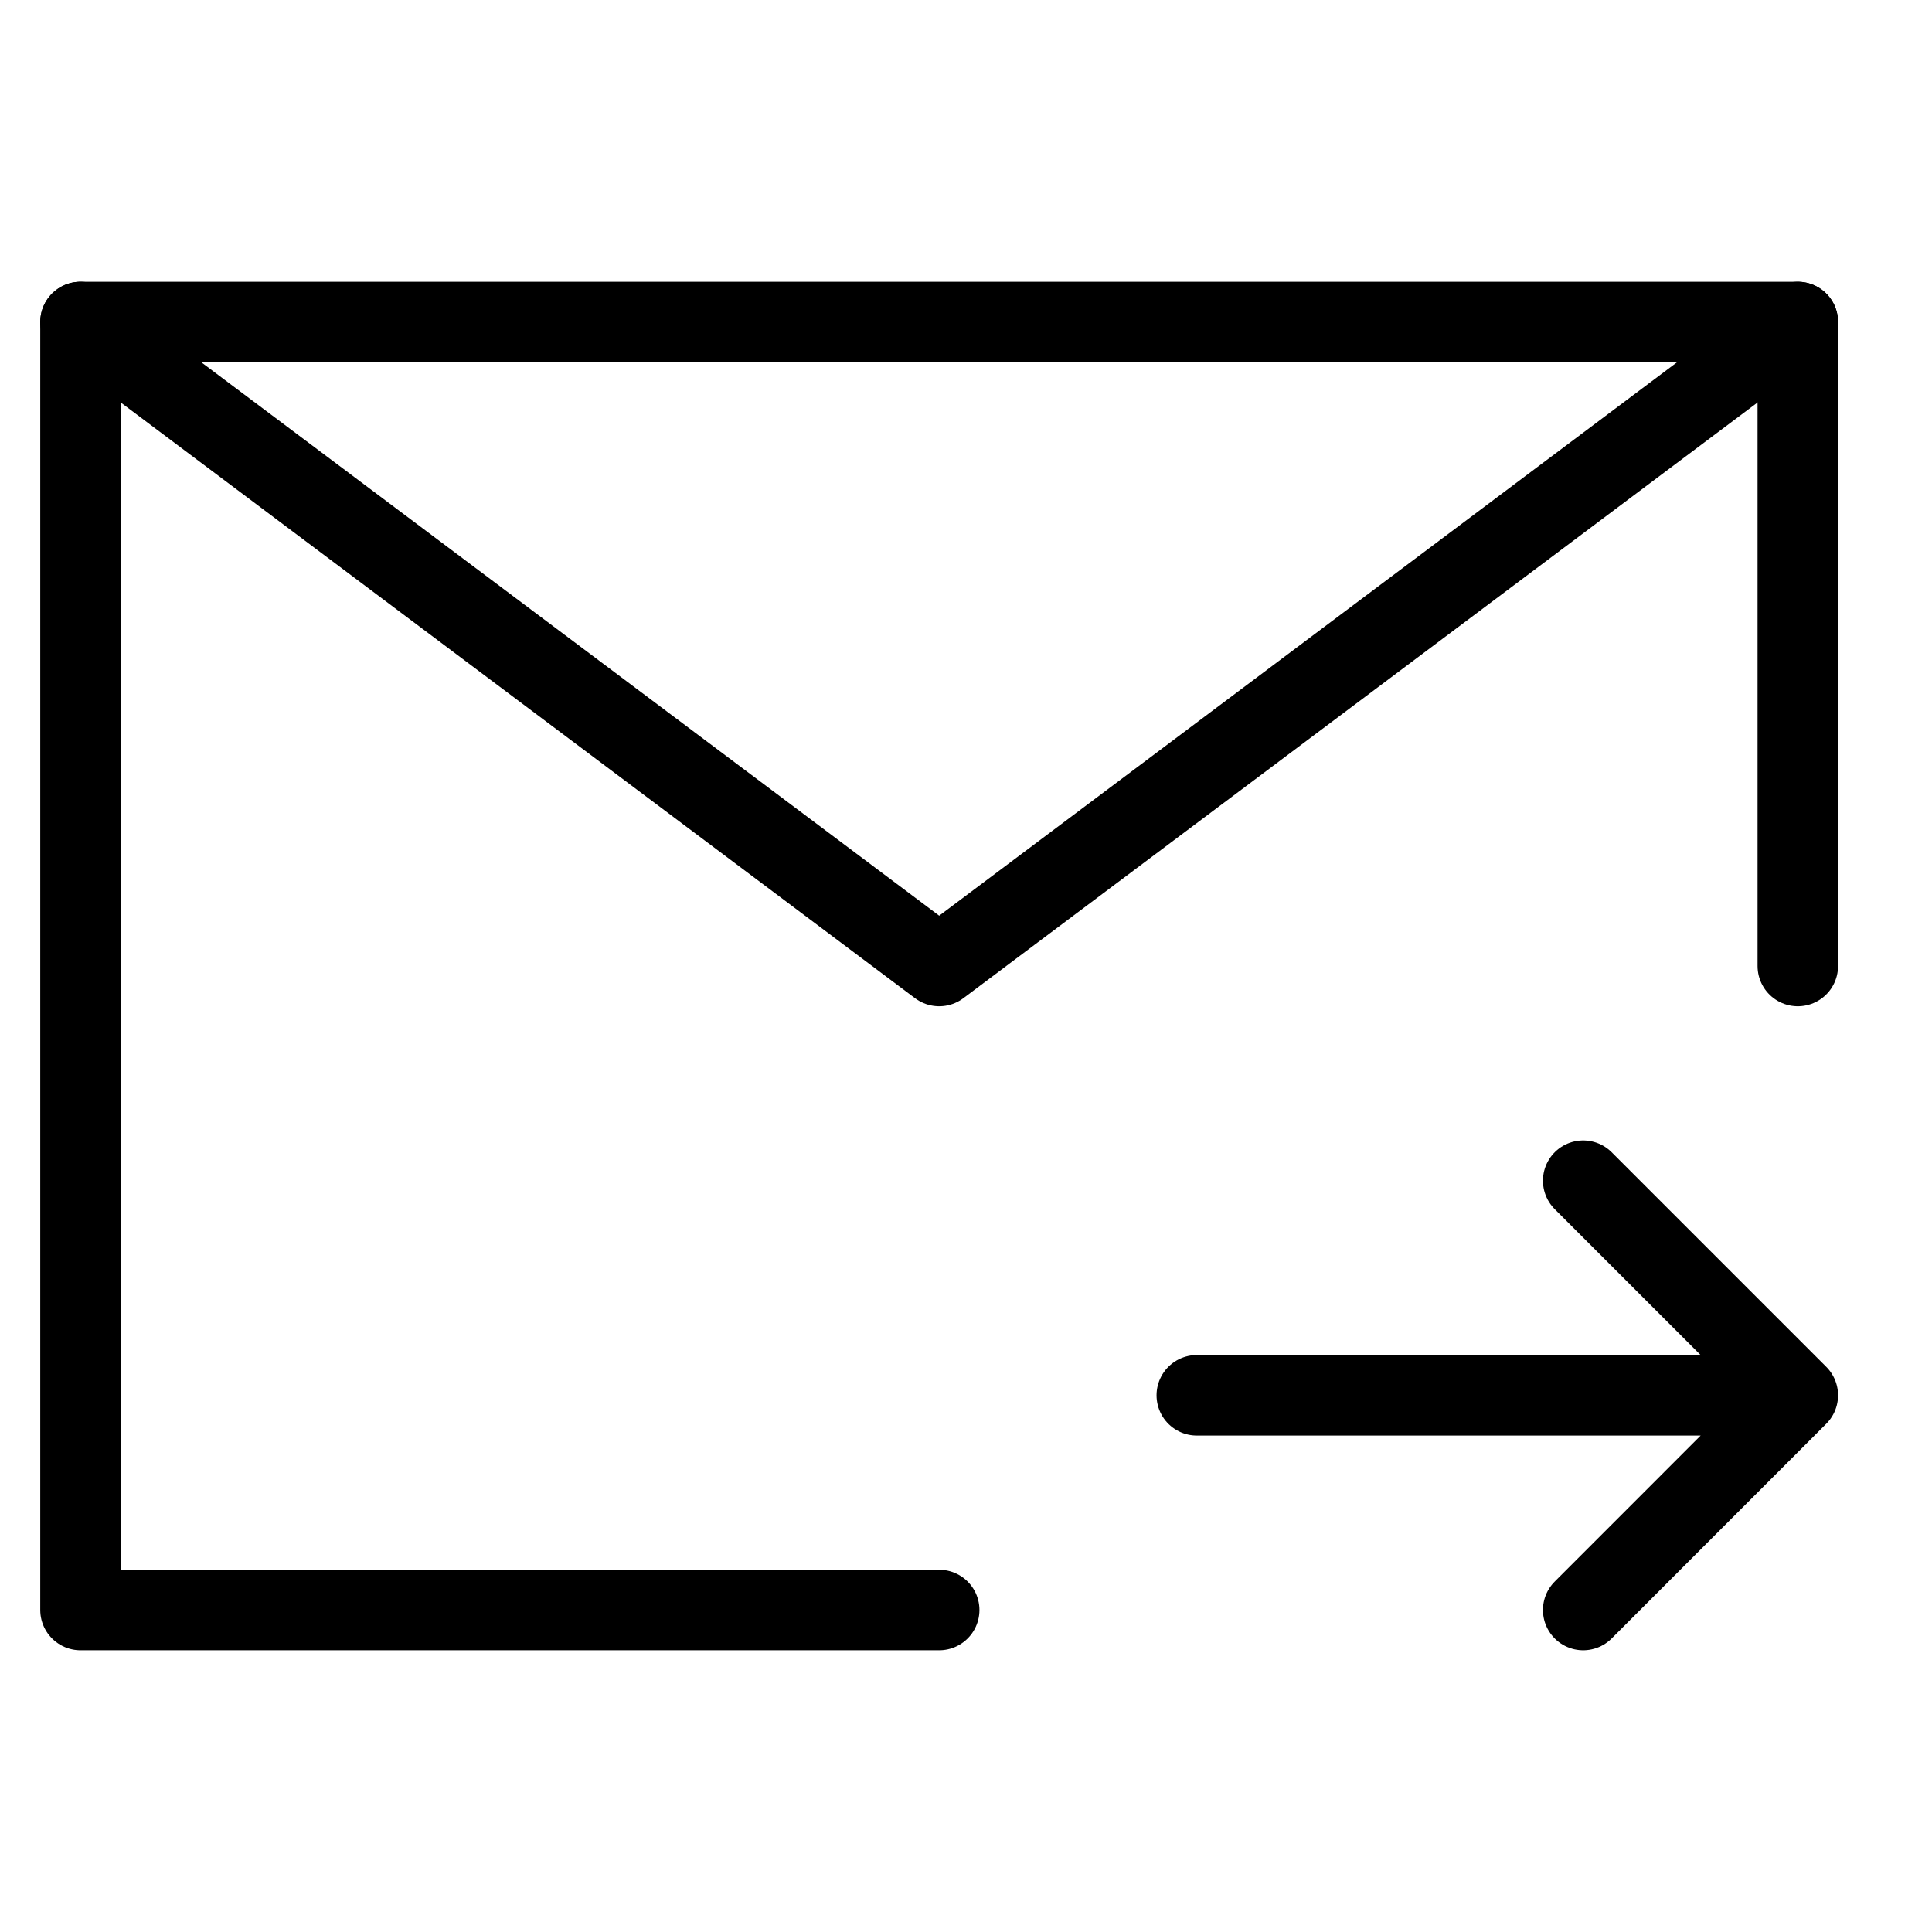
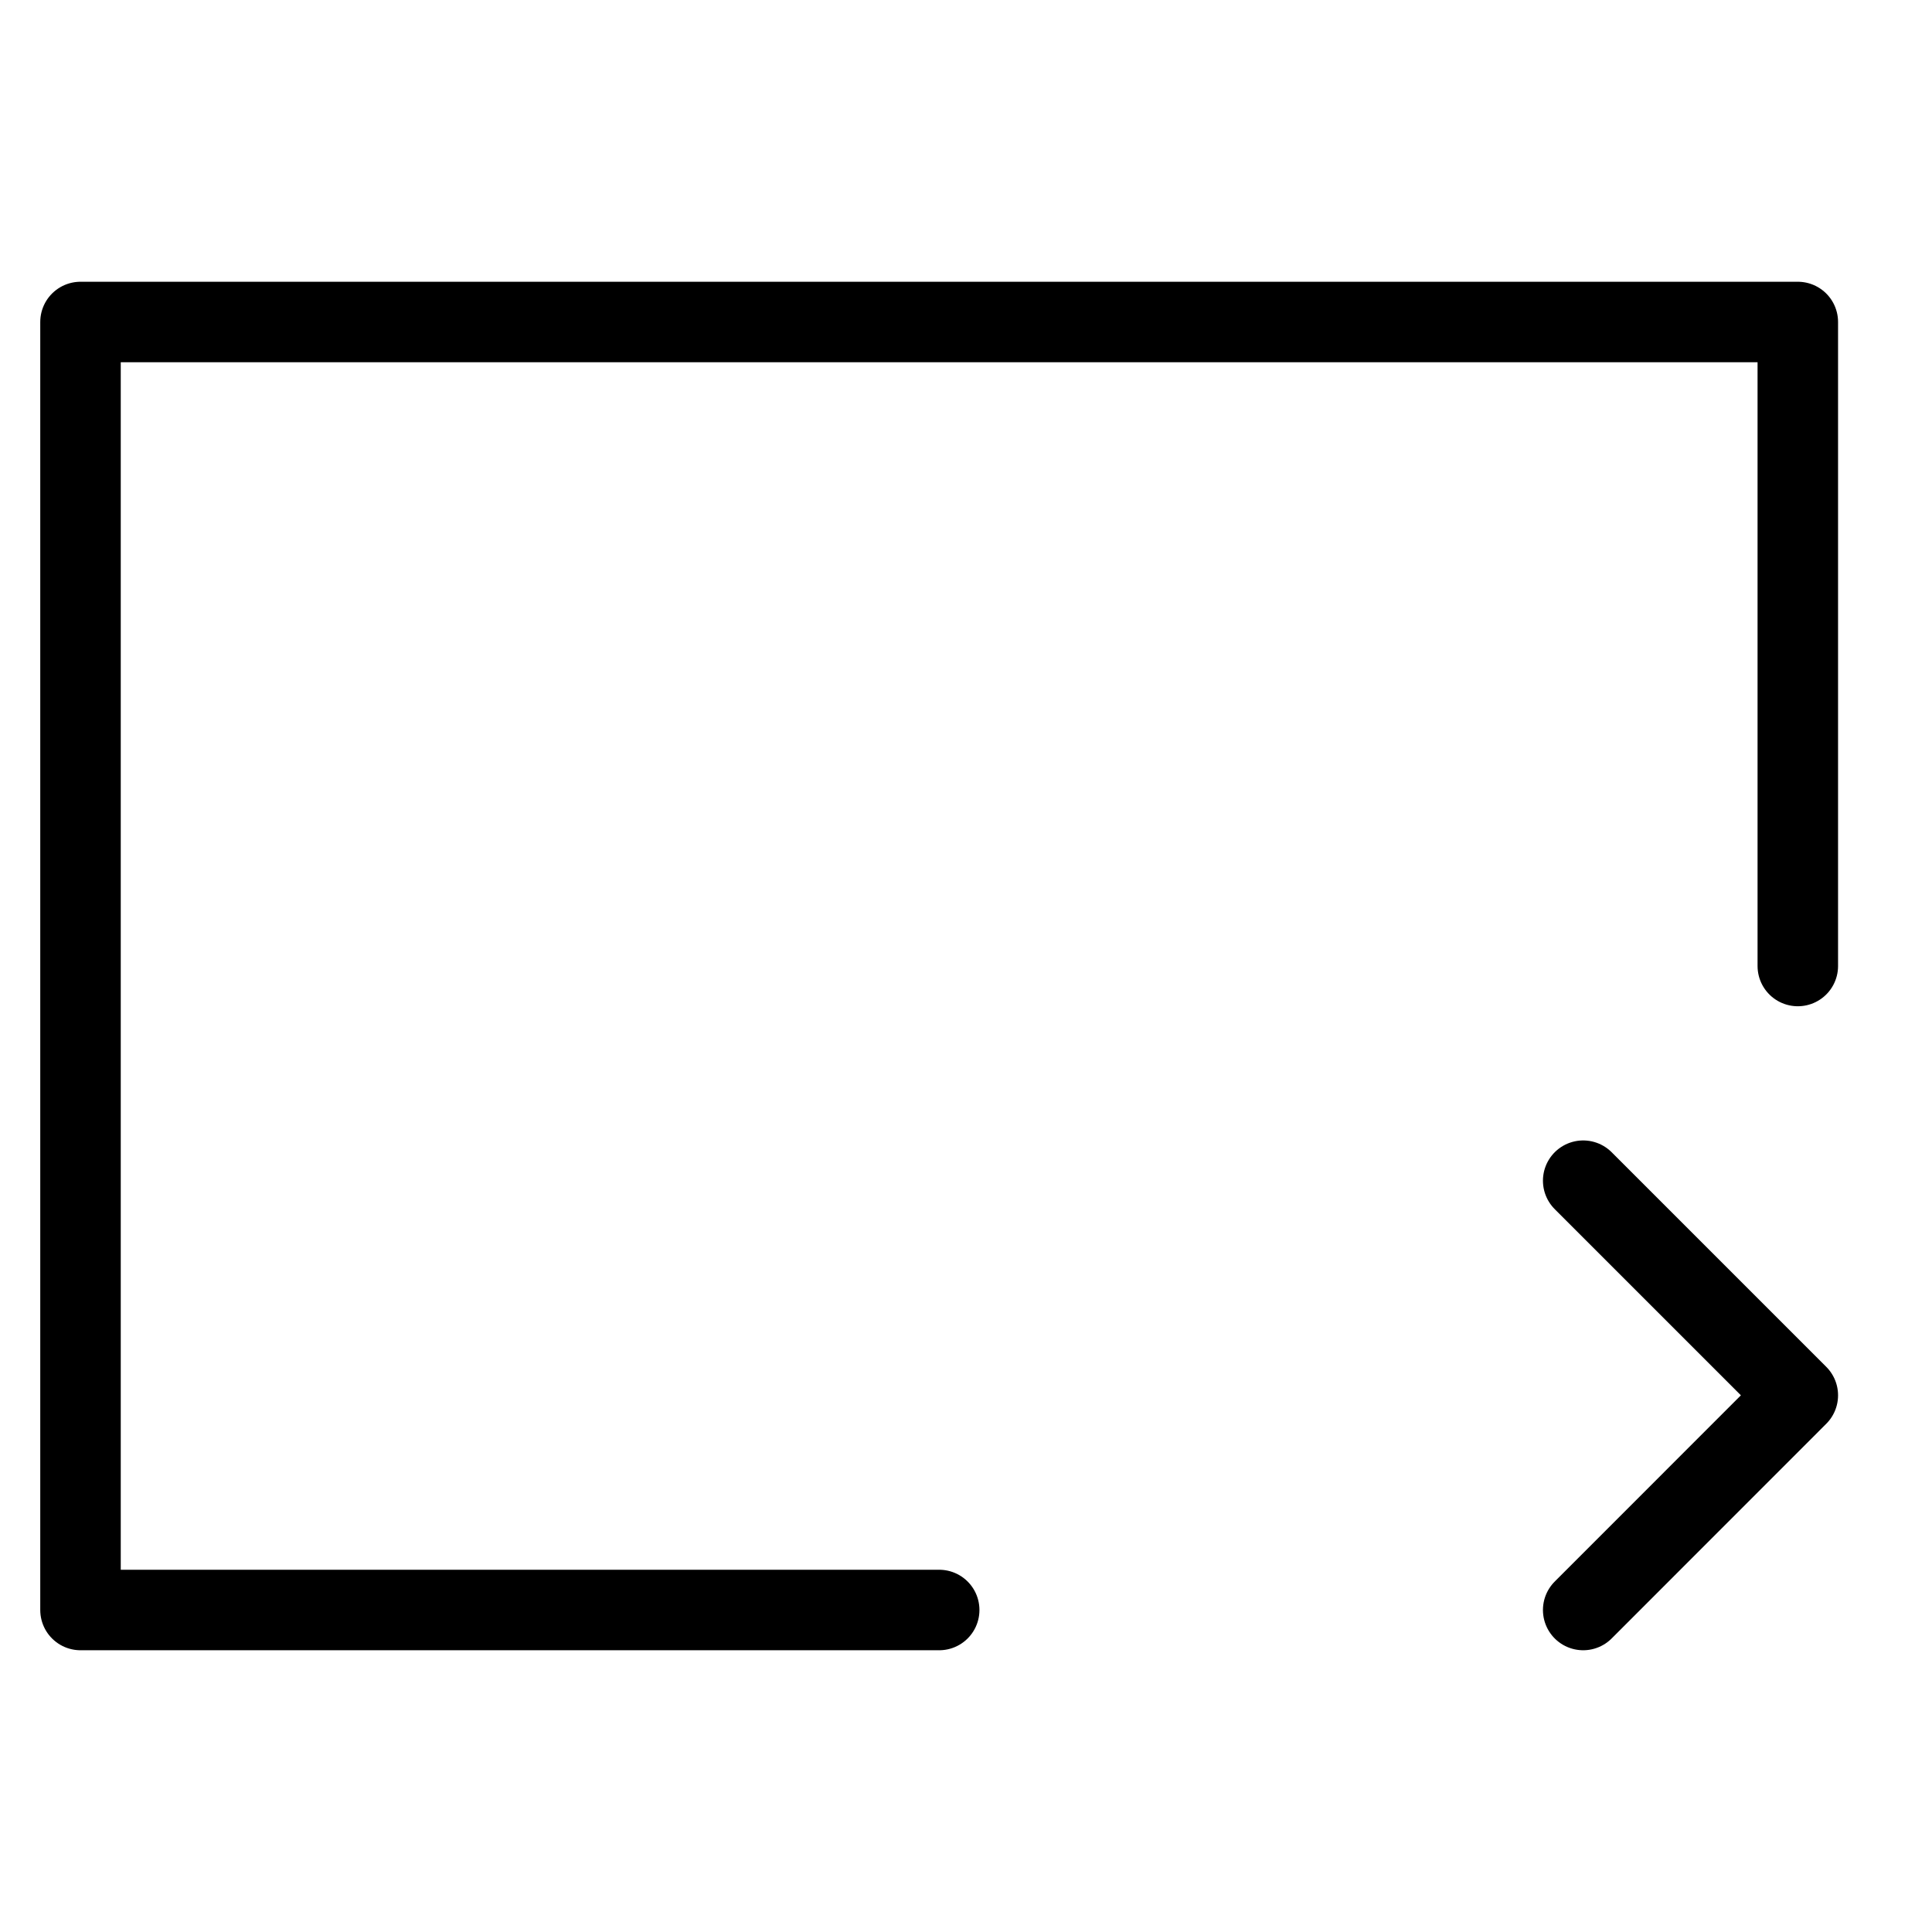
<svg xmlns="http://www.w3.org/2000/svg" width="24" height="24" viewBox="0 0 24 24" fill="none">
-   <path d="M22.333 12V4H1V20H11.667M22.333 17.333H14.867M19.667 14.667L22.333 17.333L19.667 20" stroke="black" stroke-linecap="round" stroke-linejoin="round" />
-   <path d="M1 4L11.667 12L22.333 4" stroke="black" stroke-linecap="round" stroke-linejoin="round" />
+   <path d="M22.333 12V4H1V20H11.667M22.333 17.333M19.667 14.667L22.333 17.333L19.667 20" stroke="black" stroke-linecap="round" stroke-linejoin="round" />
</svg>